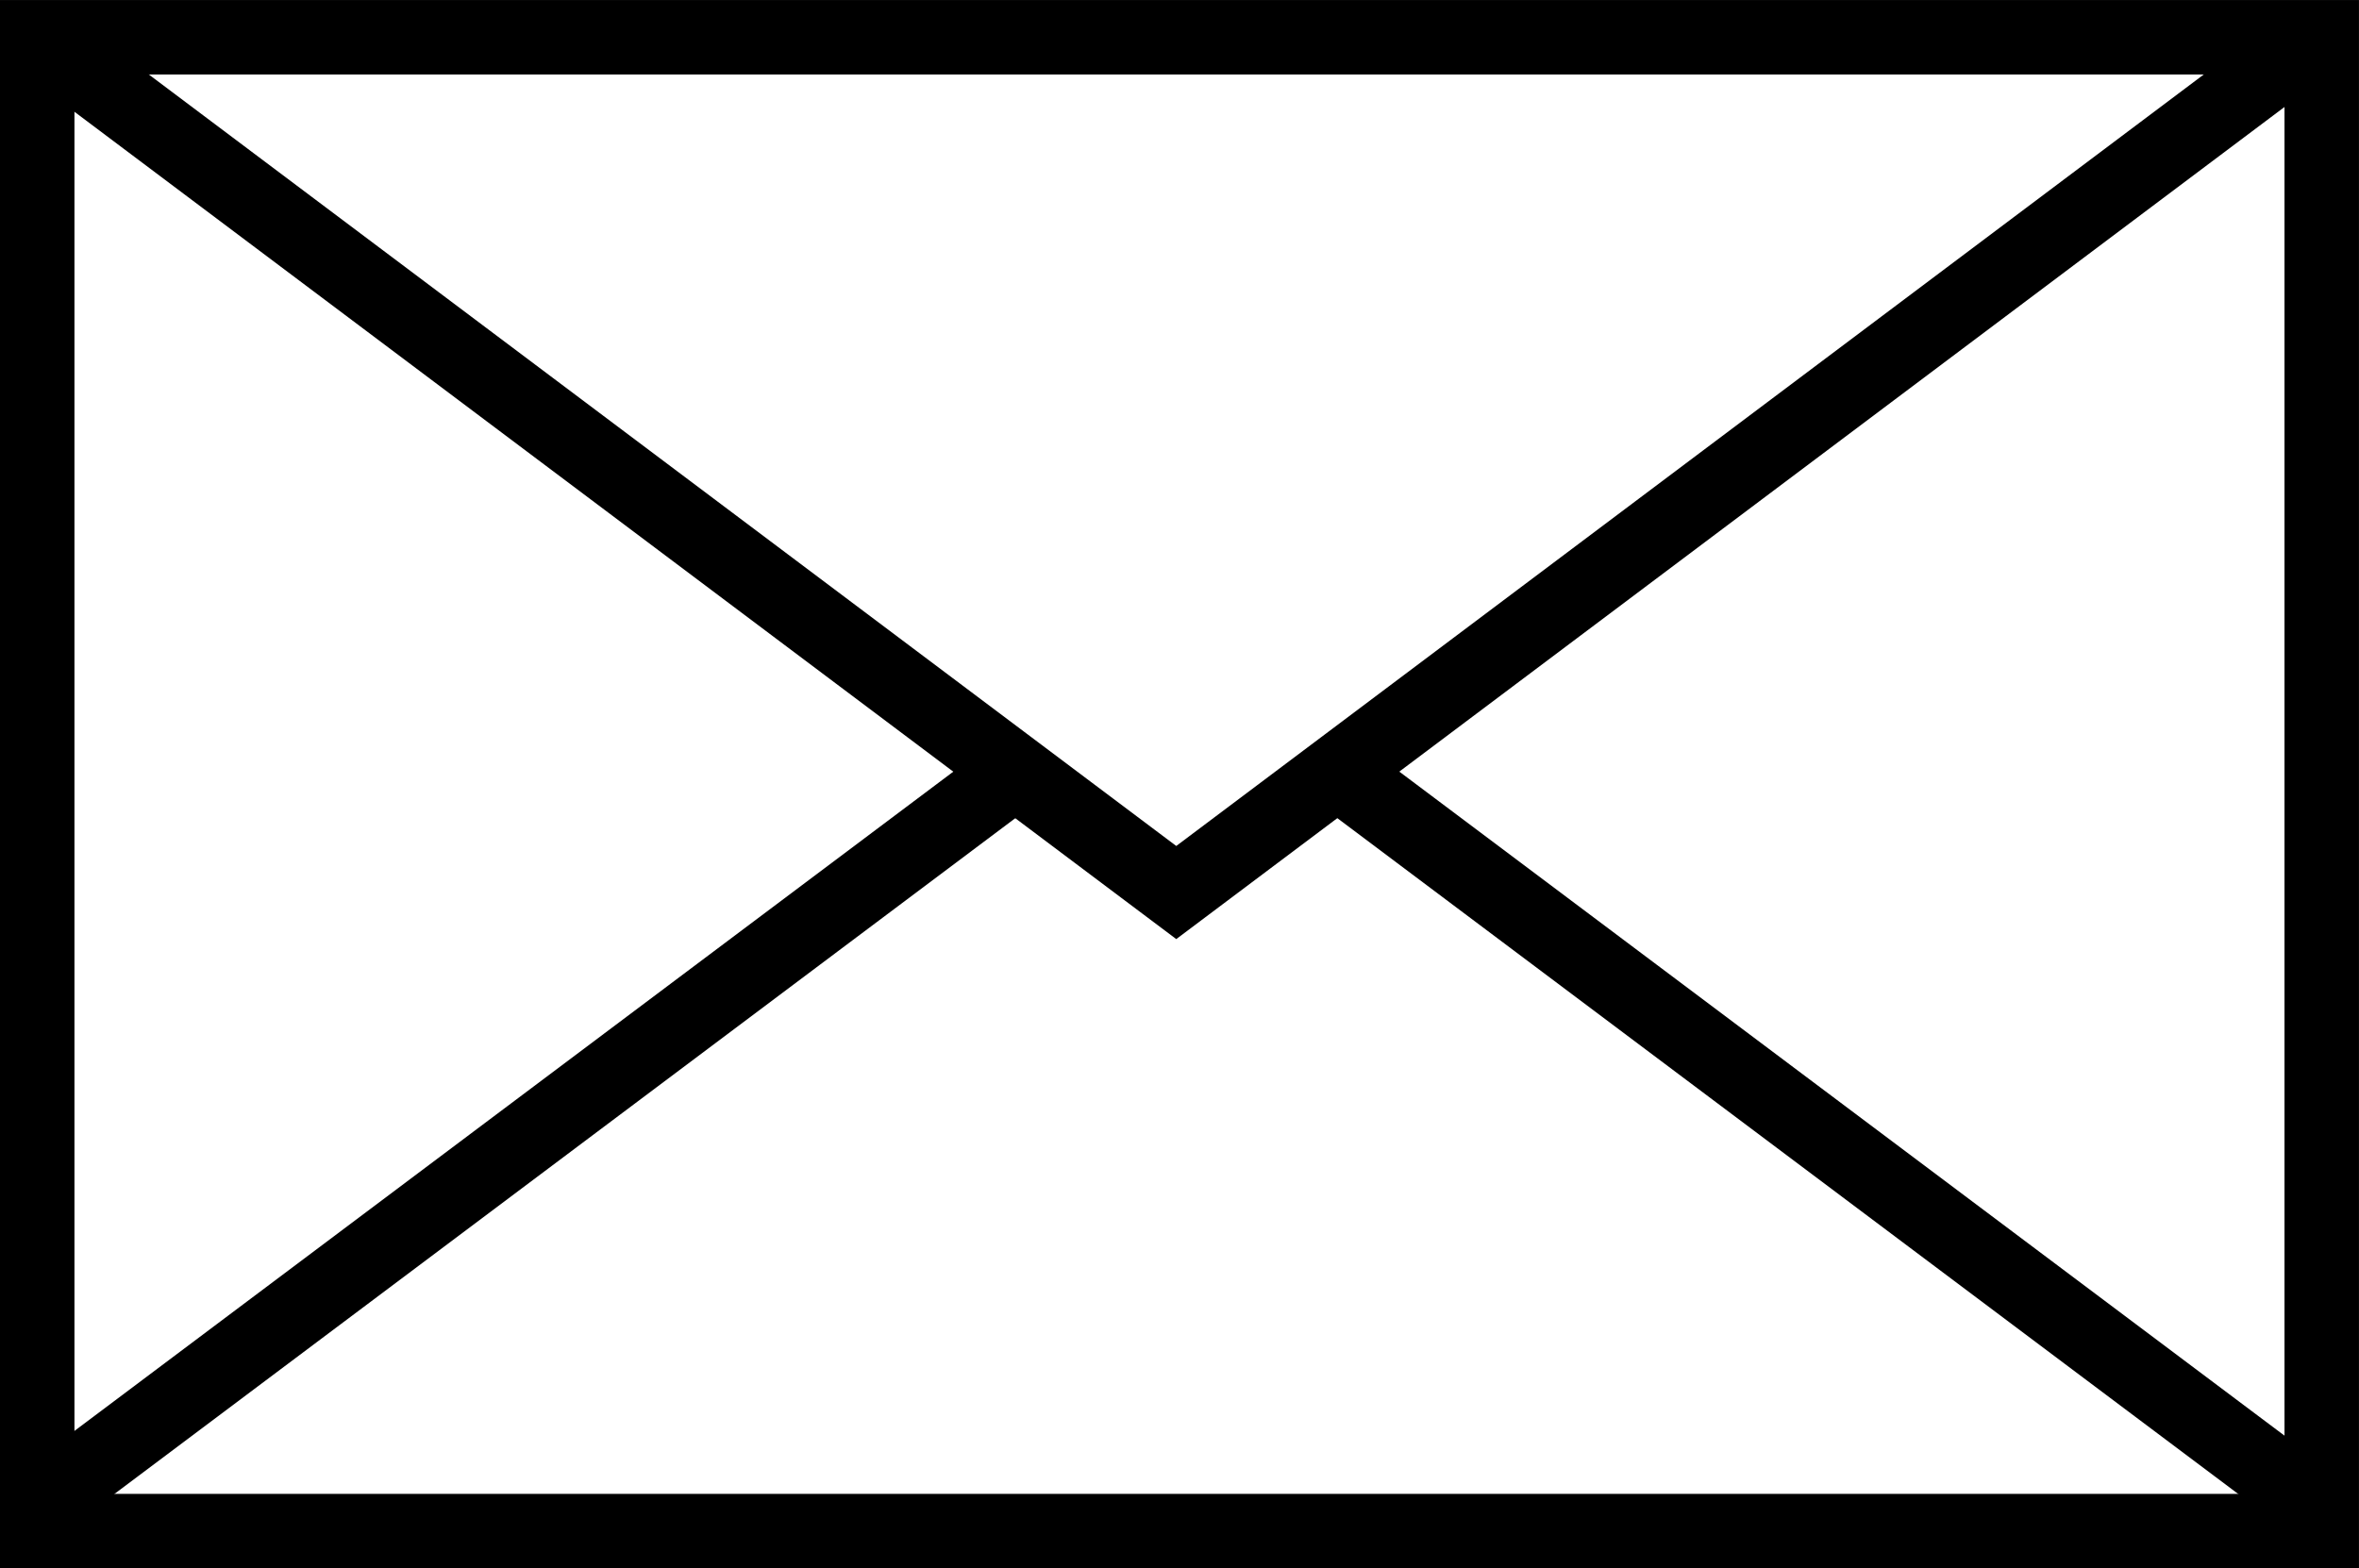
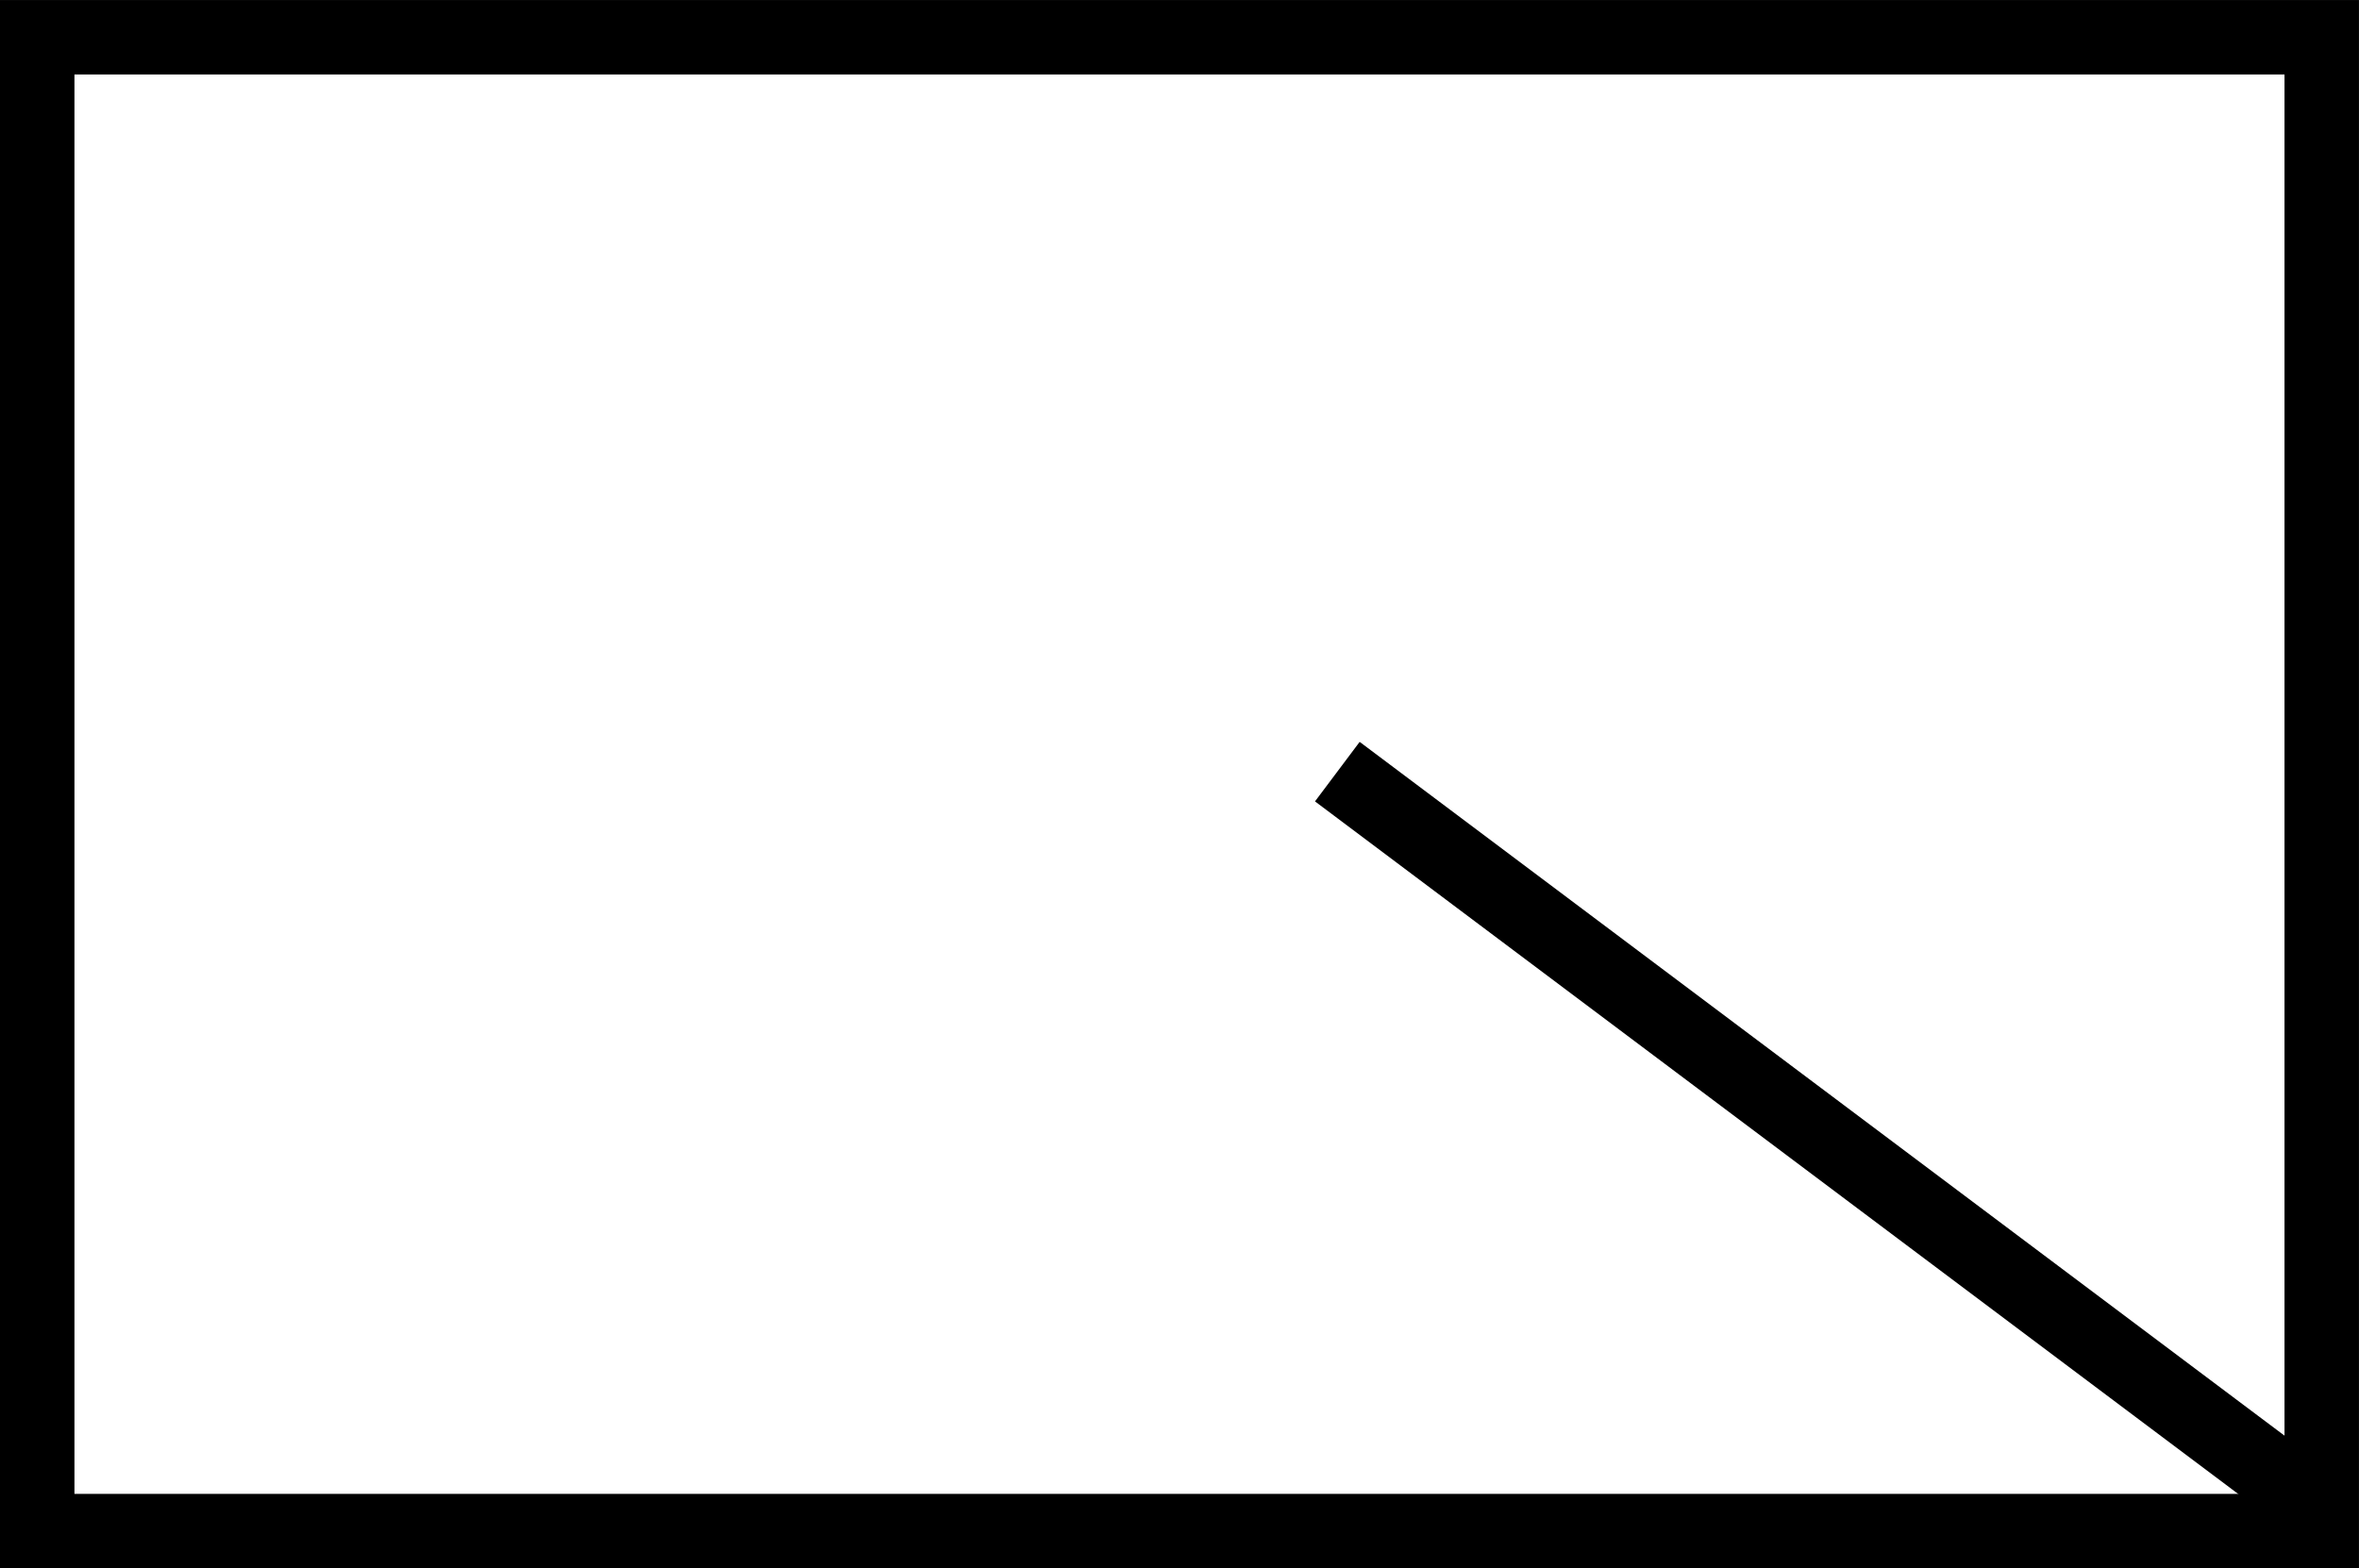
<svg xmlns="http://www.w3.org/2000/svg" width="45.519" height="30.267" viewBox="0 0 45.519 30.267">
  <g id="Group_77" data-name="Group 77" transform="translate(-1081.303 -797.112)">
-     <path id="Path_533" data-name="Path 533" d="M1082.021,797.831,1104,814.337l21.98-16.506" transform="translate(0 0)" fill="none" stroke="#000" stroke-miterlimit="10" stroke-width="1.437" />
    <rect id="Rectangle_199" data-name="Rectangle 199" width="44.082" height="28.83" transform="translate(1082.021 797.831)" fill="none" stroke="#000" stroke-miterlimit="10" stroke-width="1.437" />
    <line id="Line_1" data-name="Line 1" x2="18.873" y2="14.16" transform="translate(1107.108 812.004)" fill="none" stroke="#000" stroke-miterlimit="10" stroke-width="1.436" />
-     <line id="Line_2" data-name="Line 2" y1="14.16" x2="18.874" transform="translate(1082.021 812.004)" fill="none" stroke="#000" stroke-miterlimit="10" stroke-width="1.436" />
  </g>
</svg>